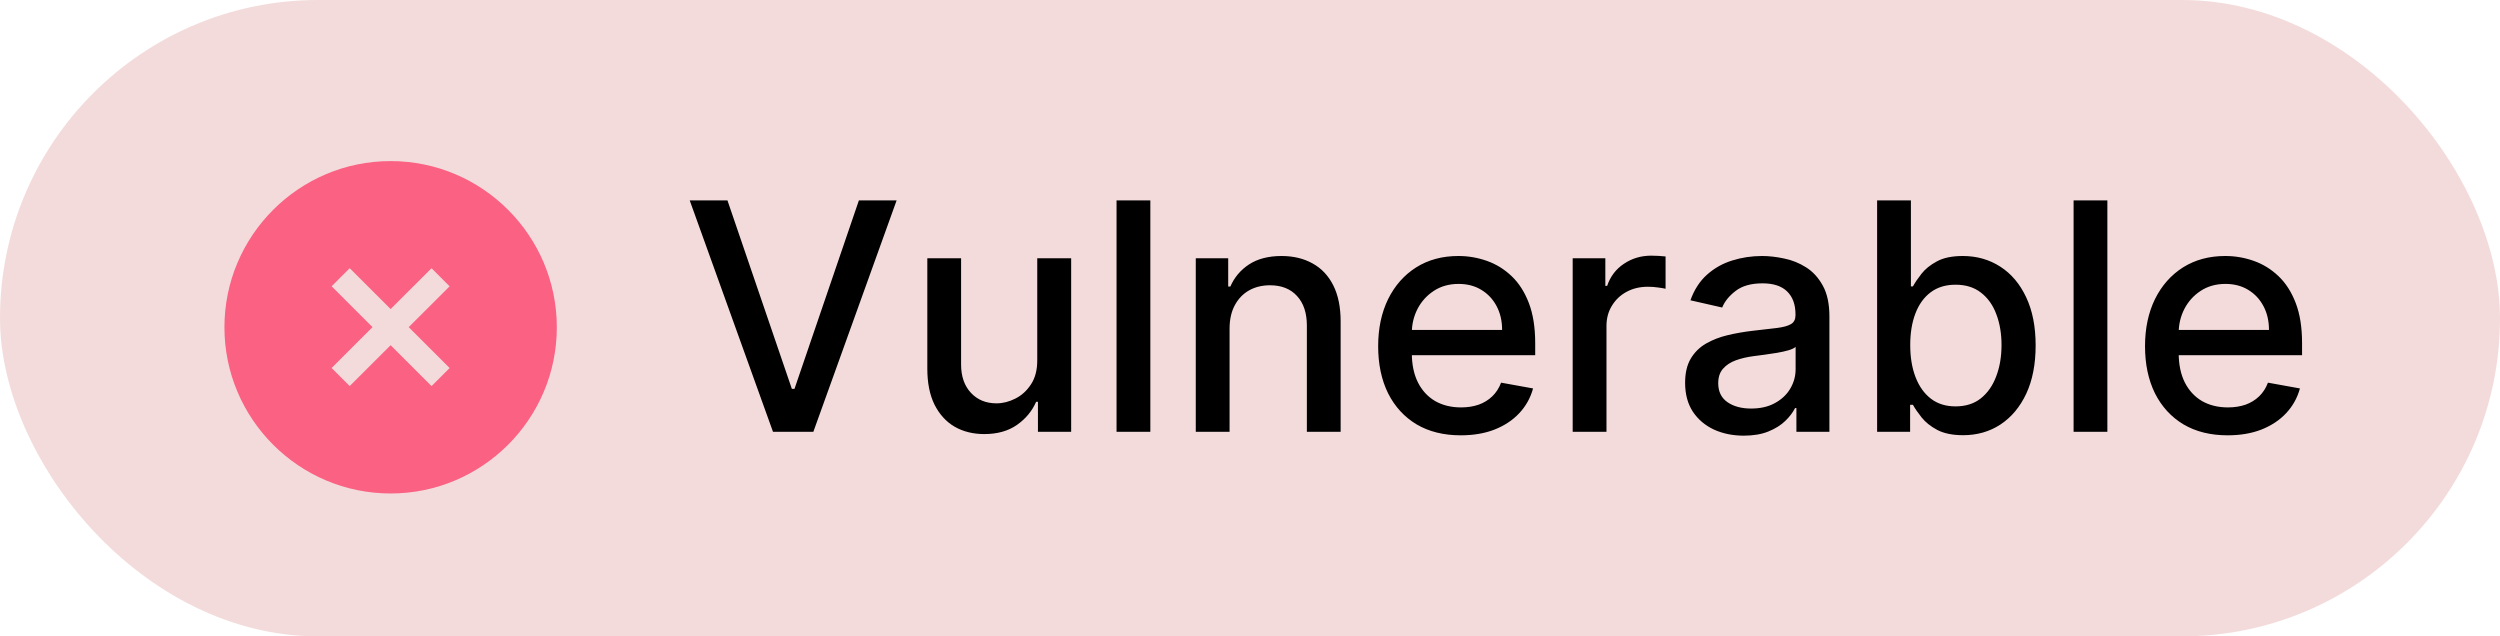
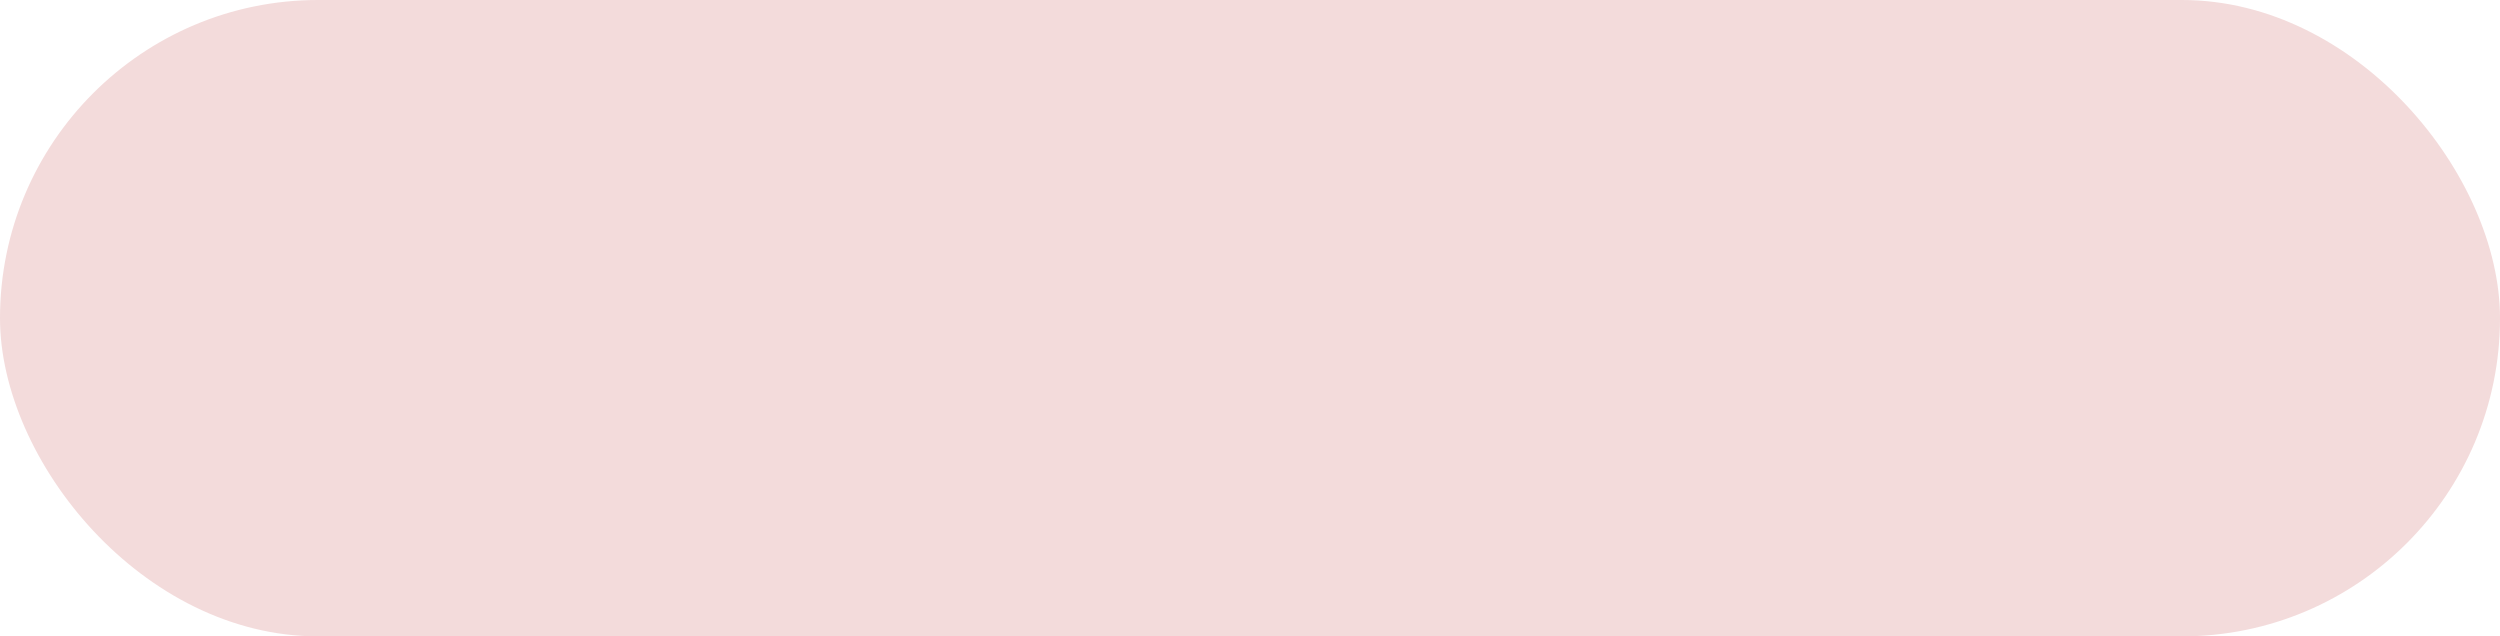
<svg xmlns="http://www.w3.org/2000/svg" width="110" height="28" viewBox="0 0 110 28" fill="none">
  <rect width="110" height="28" rx="14" fill="#F3DBDB" />
-   <path fill-rule="evenodd" clip-rule="evenodd" d="M19.783 16.193L18.988 16.988L17.187 15.189L15.387 16.986L14.592 16.191L16.391 14.394L14.592 12.596L15.387 11.8L17.188 13.599L18.988 11.802L19.783 12.598L17.983 14.394L19.783 16.193ZM17.188 7.088C13.155 7.088 9.875 10.369 9.875 14.401C9.875 18.433 13.155 21.713 17.188 21.713C21.22 21.713 24.5 18.433 24.5 14.401C24.5 10.369 21.22 7.088 17.188 7.088Z" fill="#FA6182" />
-   <path d="M32.008 8.818L34.842 17.111H34.957L37.791 8.818H39.451L35.787 19H34.012L30.348 8.818H32.008ZM45.639 15.833V11.364H47.131V19H45.669V17.678H45.59C45.414 18.085 45.132 18.425 44.745 18.697C44.36 18.965 43.881 19.099 43.308 19.099C42.817 19.099 42.383 18.992 42.005 18.776C41.631 18.558 41.336 18.234 41.12 17.807C40.908 17.379 40.802 16.851 40.802 16.221V11.364H42.288V16.042C42.288 16.562 42.433 16.977 42.721 17.285C43.009 17.593 43.384 17.747 43.845 17.747C44.123 17.747 44.4 17.678 44.675 17.538C44.953 17.399 45.184 17.189 45.366 16.907C45.552 16.625 45.643 16.267 45.639 15.833ZM50.615 8.818V19H49.128V8.818H50.615ZM54.101 14.466V19H52.614V11.364H54.041V12.607H54.136C54.312 12.202 54.587 11.877 54.961 11.632C55.339 11.387 55.815 11.264 56.388 11.264C56.908 11.264 57.364 11.374 57.755 11.592C58.146 11.808 58.45 12.129 58.665 12.557C58.88 12.984 58.988 13.513 58.988 14.143V19H57.502V14.322C57.502 13.768 57.357 13.336 57.069 13.024C56.781 12.709 56.385 12.552 55.881 12.552C55.536 12.552 55.23 12.626 54.961 12.776C54.696 12.925 54.486 13.143 54.33 13.432C54.177 13.717 54.101 14.062 54.101 14.466ZM64.273 19.154C63.52 19.154 62.873 18.993 62.329 18.672C61.789 18.347 61.371 17.891 61.076 17.305C60.785 16.715 60.639 16.024 60.639 15.232C60.639 14.449 60.785 13.76 61.076 13.163C61.371 12.567 61.782 12.101 62.309 11.766C62.839 11.432 63.459 11.264 64.168 11.264C64.599 11.264 65.017 11.335 65.421 11.478C65.826 11.62 66.189 11.844 66.51 12.149C66.832 12.454 67.085 12.85 67.271 13.337C67.456 13.821 67.549 14.41 67.549 15.102V15.629H61.479V14.516H66.093C66.093 14.124 66.013 13.778 65.854 13.477C65.695 13.172 65.471 12.931 65.183 12.756C64.898 12.58 64.563 12.492 64.178 12.492C63.761 12.492 63.396 12.595 63.085 12.8C62.776 13.003 62.538 13.268 62.369 13.596C62.203 13.921 62.12 14.274 62.12 14.655V15.525C62.12 16.035 62.21 16.47 62.389 16.827C62.571 17.185 62.825 17.459 63.149 17.648C63.474 17.833 63.854 17.926 64.288 17.926C64.57 17.926 64.826 17.886 65.058 17.807C65.29 17.724 65.491 17.601 65.66 17.439C65.829 17.276 65.958 17.076 66.048 16.837L67.455 17.091C67.342 17.505 67.14 17.868 66.848 18.18C66.56 18.488 66.197 18.728 65.759 18.901C65.325 19.07 64.83 19.154 64.273 19.154ZM69.198 19V11.364H70.635V12.577H70.715C70.854 12.166 71.099 11.843 71.451 11.607C71.805 11.369 72.206 11.249 72.654 11.249C72.747 11.249 72.856 11.253 72.982 11.259C73.111 11.266 73.212 11.274 73.285 11.284V12.706C73.225 12.689 73.119 12.671 72.967 12.651C72.814 12.628 72.662 12.617 72.51 12.617C72.158 12.617 71.845 12.691 71.57 12.84C71.298 12.986 71.083 13.19 70.924 13.452C70.765 13.71 70.685 14.005 70.685 14.337V19H69.198ZM76.725 19.169C76.242 19.169 75.804 19.079 75.413 18.901C75.022 18.718 74.712 18.455 74.483 18.11C74.258 17.765 74.145 17.343 74.145 16.842C74.145 16.412 74.228 16.057 74.394 15.778C74.559 15.5 74.783 15.28 75.065 15.117C75.347 14.955 75.662 14.832 76.01 14.749C76.358 14.666 76.712 14.604 77.073 14.56C77.531 14.507 77.902 14.464 78.187 14.431C78.472 14.395 78.679 14.337 78.809 14.257C78.938 14.178 79.002 14.048 79.002 13.869V13.835C79.002 13.4 78.88 13.064 78.635 12.825C78.393 12.587 78.031 12.467 77.551 12.467C77.05 12.467 76.656 12.578 76.368 12.8C76.082 13.019 75.885 13.263 75.776 13.531L74.379 13.213C74.545 12.749 74.787 12.374 75.105 12.089C75.426 11.801 75.796 11.592 76.213 11.463C76.631 11.331 77.07 11.264 77.531 11.264C77.836 11.264 78.159 11.301 78.5 11.374C78.845 11.443 79.166 11.572 79.465 11.761C79.766 11.95 80.013 12.22 80.206 12.572C80.398 12.92 80.494 13.372 80.494 13.929V19H79.042V17.956H78.983C78.886 18.148 78.742 18.337 78.55 18.523C78.358 18.708 78.111 18.863 77.809 18.985C77.508 19.108 77.146 19.169 76.725 19.169ZM77.049 17.976C77.46 17.976 77.811 17.895 78.103 17.732C78.398 17.57 78.621 17.358 78.774 17.096C78.93 16.831 79.007 16.547 79.007 16.246V15.261C78.954 15.314 78.852 15.364 78.699 15.411C78.55 15.454 78.379 15.492 78.187 15.525C77.995 15.555 77.808 15.583 77.625 15.609C77.443 15.633 77.291 15.652 77.168 15.669C76.88 15.706 76.616 15.767 76.377 15.853C76.142 15.939 75.953 16.063 75.811 16.226C75.671 16.385 75.602 16.597 75.602 16.862C75.602 17.23 75.738 17.509 76.01 17.697C76.281 17.883 76.628 17.976 77.049 17.976ZM82.593 19V8.818H84.08V12.602H84.169C84.255 12.443 84.38 12.258 84.542 12.05C84.704 11.841 84.93 11.659 85.218 11.503C85.507 11.344 85.888 11.264 86.362 11.264C86.978 11.264 87.528 11.42 88.012 11.732C88.496 12.043 88.876 12.492 89.151 13.079C89.429 13.665 89.568 14.371 89.568 15.197C89.568 16.022 89.431 16.73 89.156 17.32C88.881 17.906 88.503 18.359 88.022 18.677C87.542 18.992 86.993 19.149 86.377 19.149C85.913 19.149 85.533 19.071 85.238 18.916C84.946 18.76 84.718 18.577 84.552 18.369C84.386 18.16 84.259 17.974 84.169 17.812H84.045V19H82.593ZM84.05 15.182C84.05 15.719 84.128 16.189 84.284 16.594C84.439 16.998 84.665 17.315 84.96 17.543C85.255 17.769 85.616 17.881 86.043 17.881C86.488 17.881 86.859 17.764 87.157 17.528C87.455 17.29 87.681 16.967 87.833 16.559C87.989 16.151 88.067 15.692 88.067 15.182C88.067 14.678 87.991 14.226 87.838 13.825C87.689 13.424 87.464 13.107 87.162 12.875C86.864 12.643 86.491 12.527 86.043 12.527C85.613 12.527 85.248 12.638 84.95 12.86C84.655 13.082 84.431 13.392 84.279 13.79C84.126 14.188 84.05 14.652 84.05 15.182ZM92.724 8.818V19H91.238V8.818H92.724ZM98.015 19.154C97.263 19.154 96.615 18.993 96.071 18.672C95.531 18.347 95.113 17.891 94.818 17.305C94.527 16.715 94.381 16.024 94.381 15.232C94.381 14.449 94.527 13.76 94.818 13.163C95.113 12.567 95.524 12.101 96.051 11.766C96.582 11.432 97.201 11.264 97.911 11.264C98.342 11.264 98.759 11.335 99.163 11.478C99.568 11.62 99.931 11.844 100.252 12.149C100.574 12.454 100.827 12.85 101.013 13.337C101.199 13.821 101.291 14.41 101.291 15.102V15.629H95.221V14.516H99.835C99.835 14.124 99.755 13.778 99.596 13.477C99.437 13.172 99.213 12.931 98.925 12.756C98.64 12.58 98.305 12.492 97.921 12.492C97.503 12.492 97.138 12.595 96.827 12.8C96.519 13.003 96.28 13.268 96.111 13.596C95.945 13.921 95.862 14.274 95.862 14.655V15.525C95.862 16.035 95.952 16.47 96.131 16.827C96.313 17.185 96.567 17.459 96.891 17.648C97.216 17.833 97.596 17.926 98.03 17.926C98.312 17.926 98.569 17.886 98.801 17.807C99.033 17.724 99.233 17.601 99.402 17.439C99.571 17.276 99.701 17.076 99.79 16.837L101.197 17.091C101.084 17.505 100.882 17.868 100.59 18.18C100.302 18.488 99.939 18.728 99.502 18.901C99.067 19.07 98.572 19.154 98.015 19.154Z" fill="black" />
</svg>